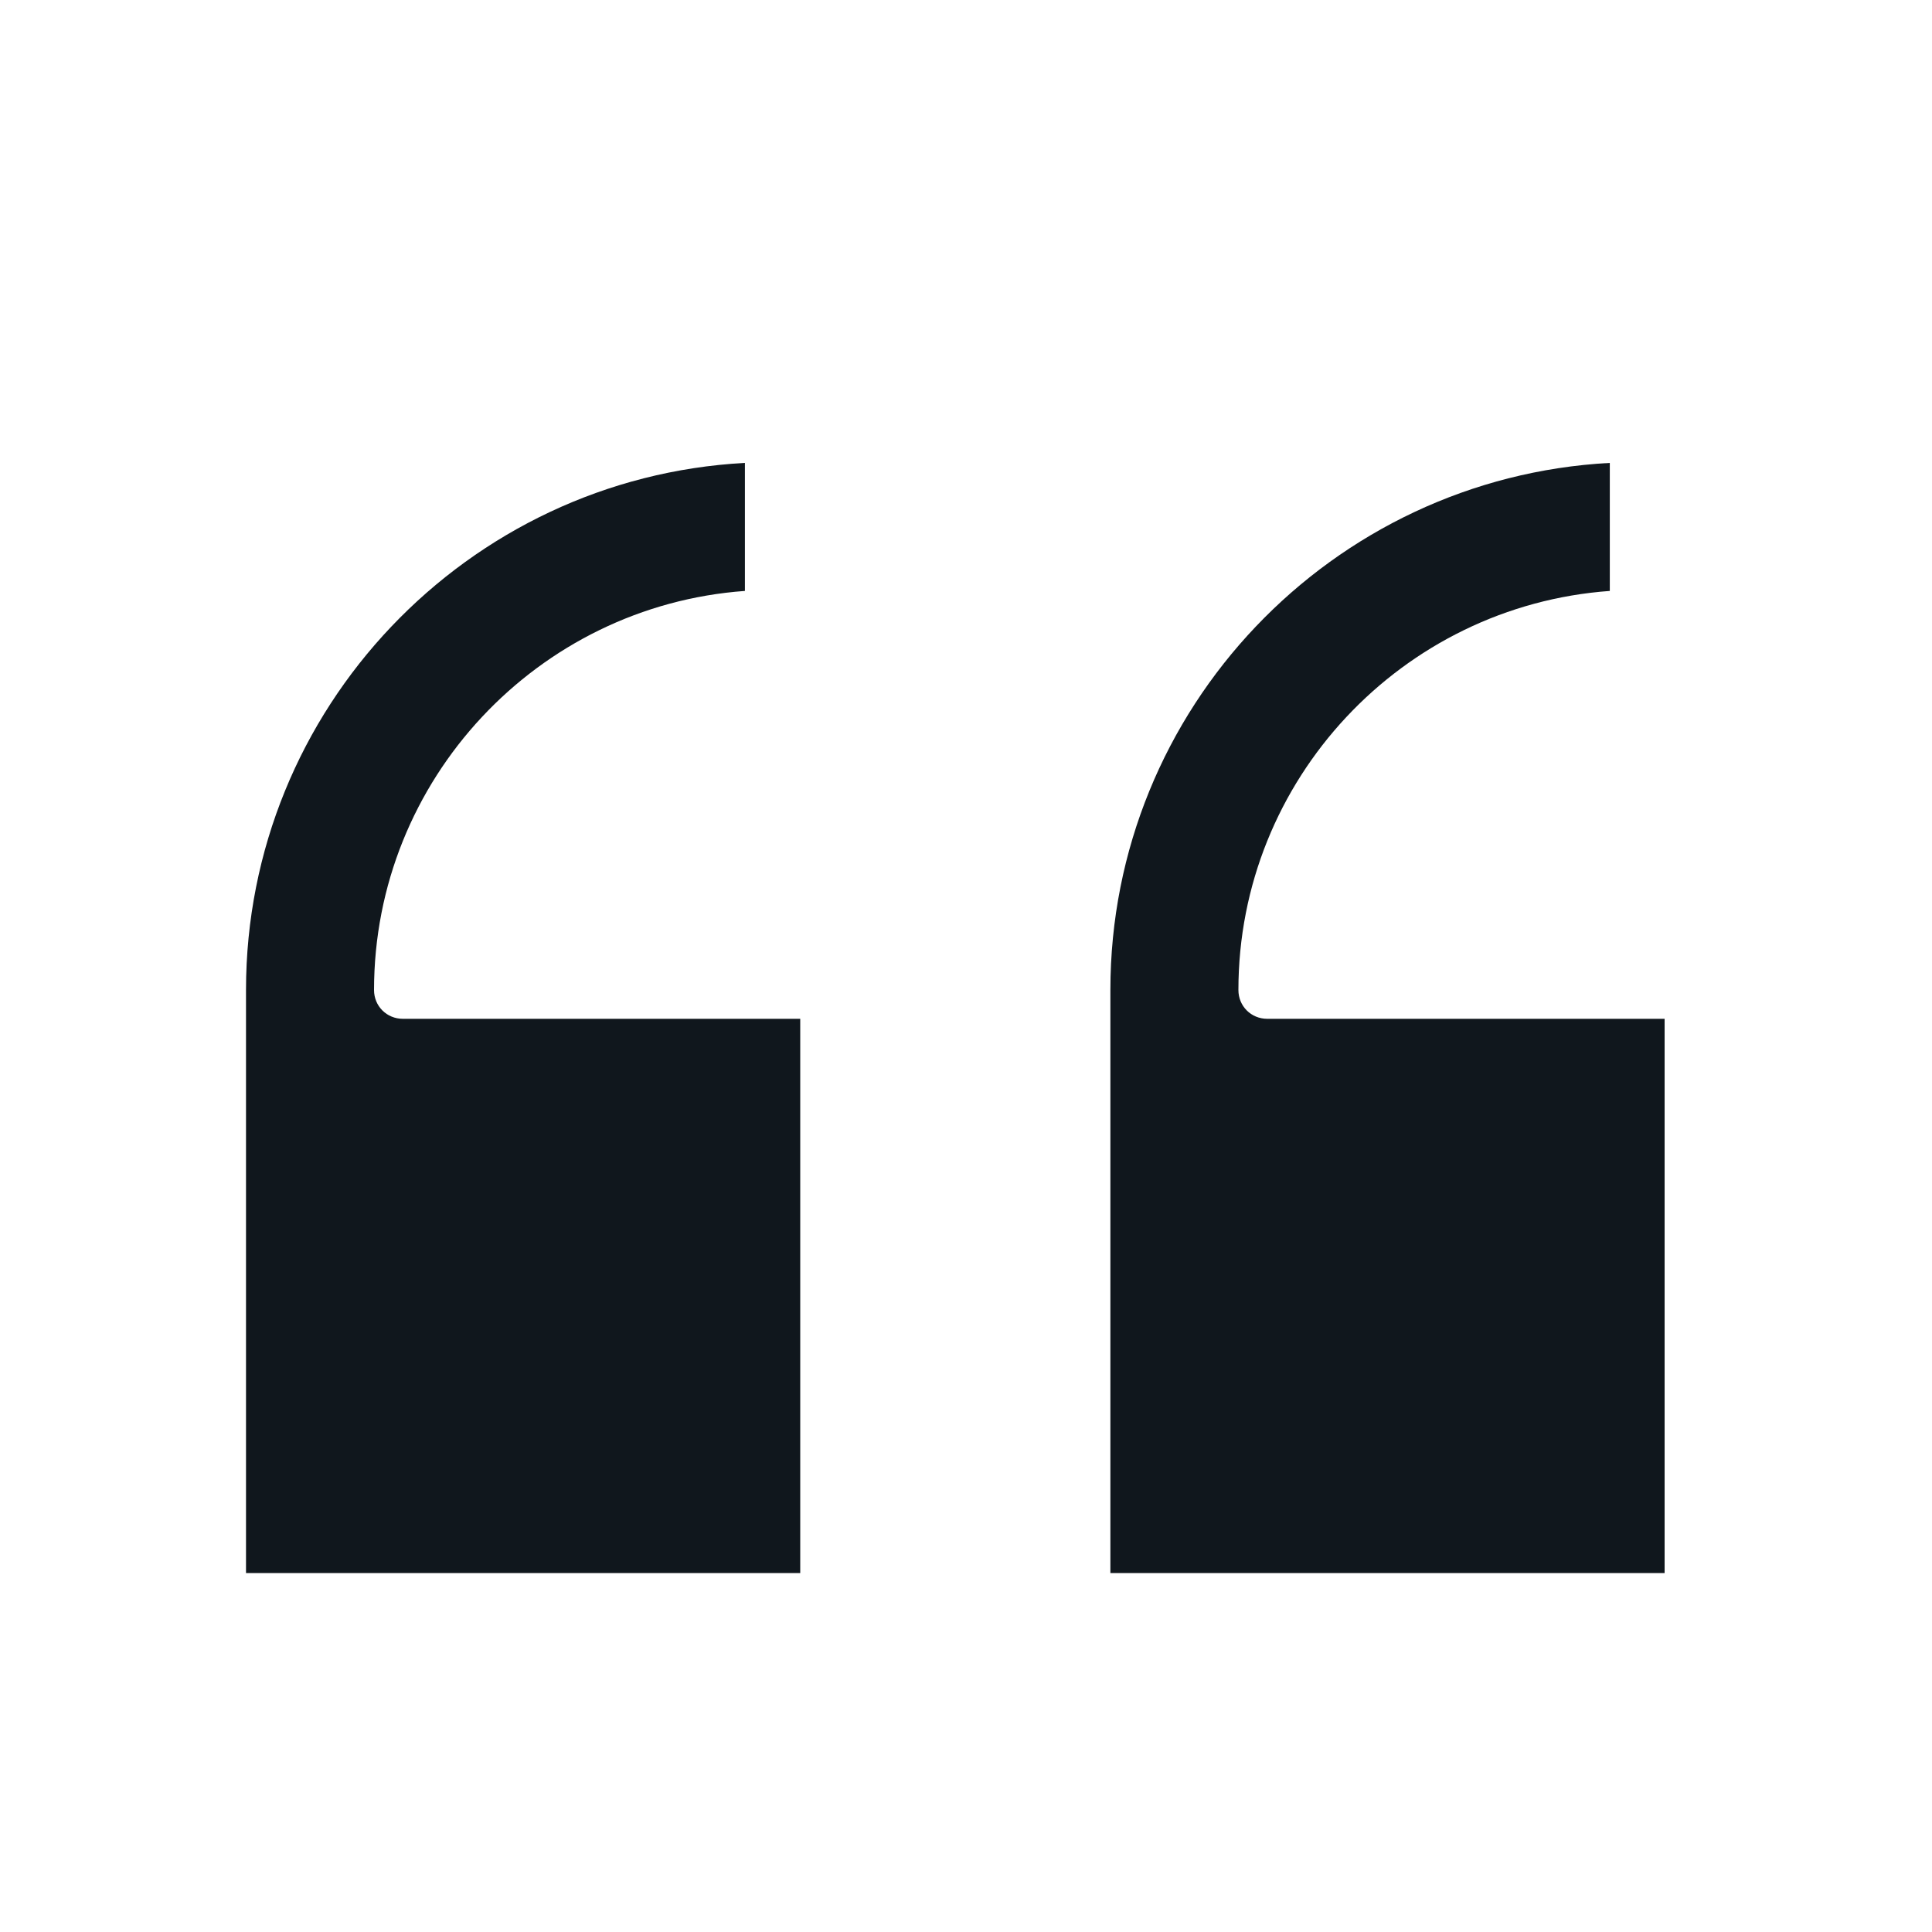
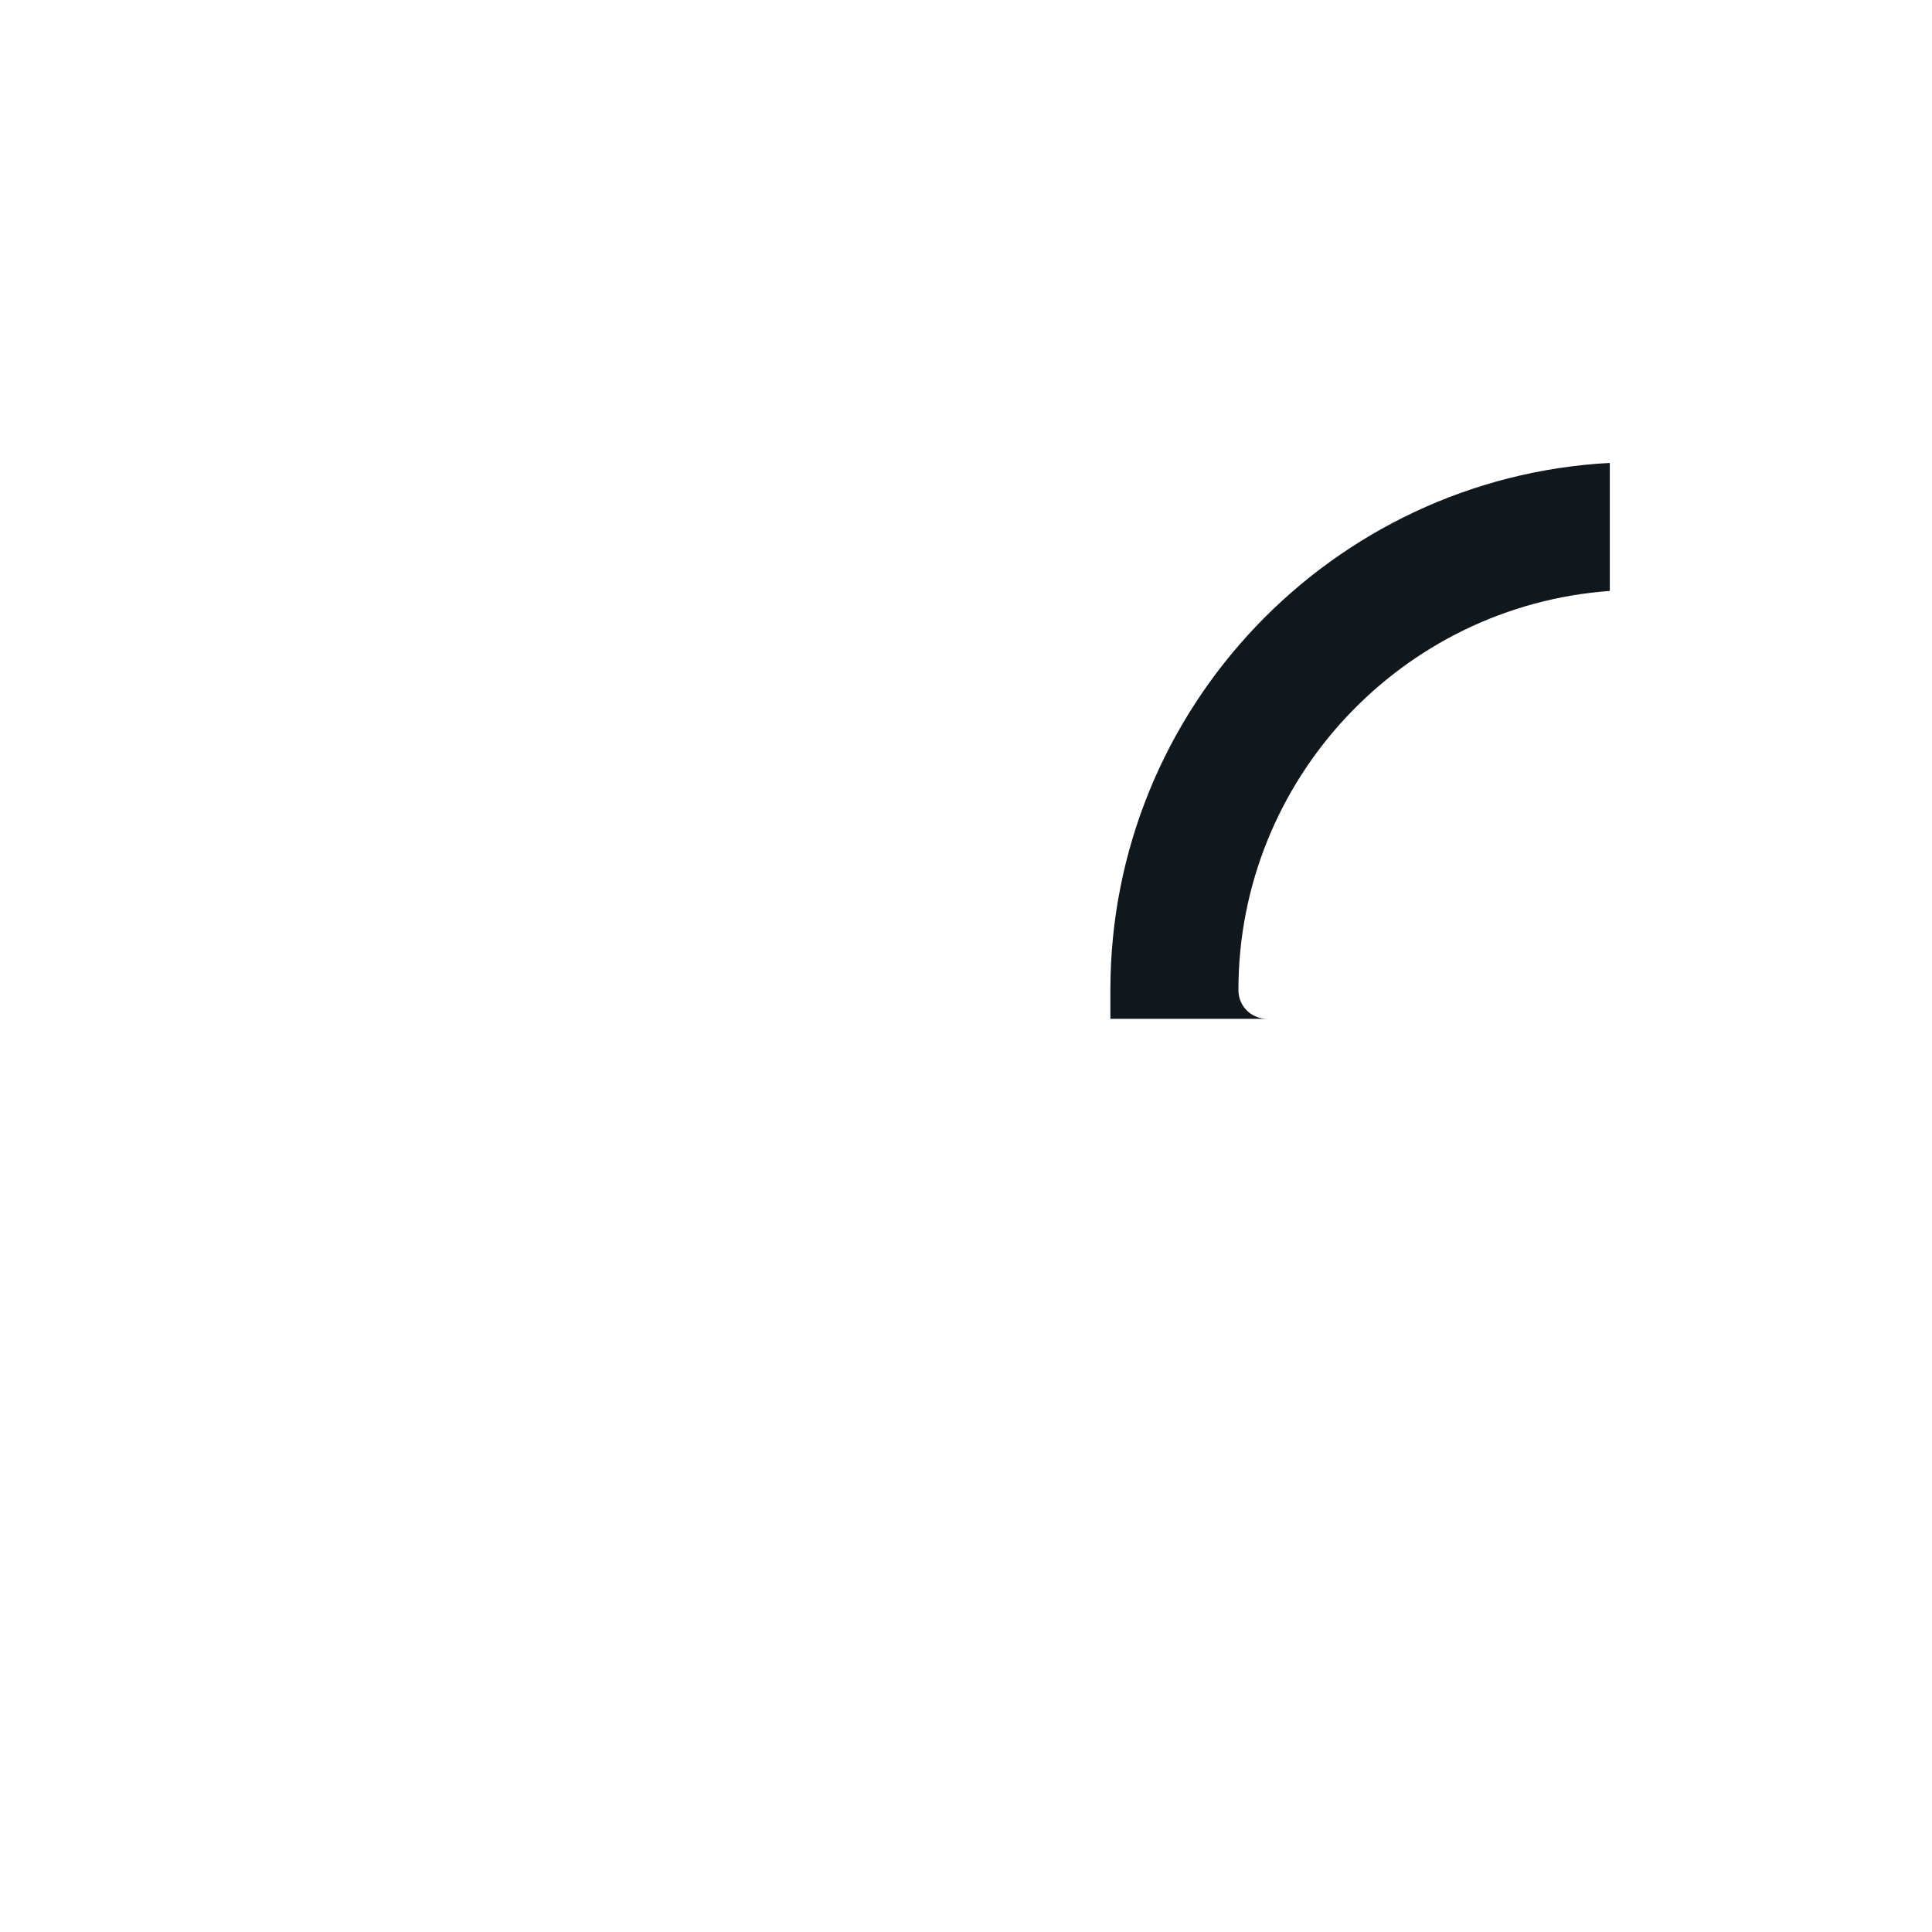
<svg xmlns="http://www.w3.org/2000/svg" width="30" height="30" viewBox="0 0 30 30" fill="none">
-   <path d="M3.82 24.426V15.373C3.82 11.002 7.259 7.42 11.567 7.188V9.176C8.352 9.408 5.808 12.104 5.808 15.373C5.808 15.623 6.005 15.82 6.256 15.82H12.426V24.426H3.82Z" fill="#10171D" />
-   <path d="M17.242 24.426V15.373C17.242 11.002 20.681 7.42 24.997 7.188V9.176C21.774 9.408 19.23 12.104 19.23 15.373C19.23 15.623 19.427 15.82 19.678 15.82H25.848V24.426H17.242Z" fill="#10171D" />
+   <path d="M17.242 24.426V15.373C17.242 11.002 20.681 7.42 24.997 7.188V9.176C21.774 9.408 19.23 12.104 19.23 15.373C19.23 15.623 19.427 15.82 19.678 15.82H25.848H17.242Z" fill="#10171D" />
</svg>